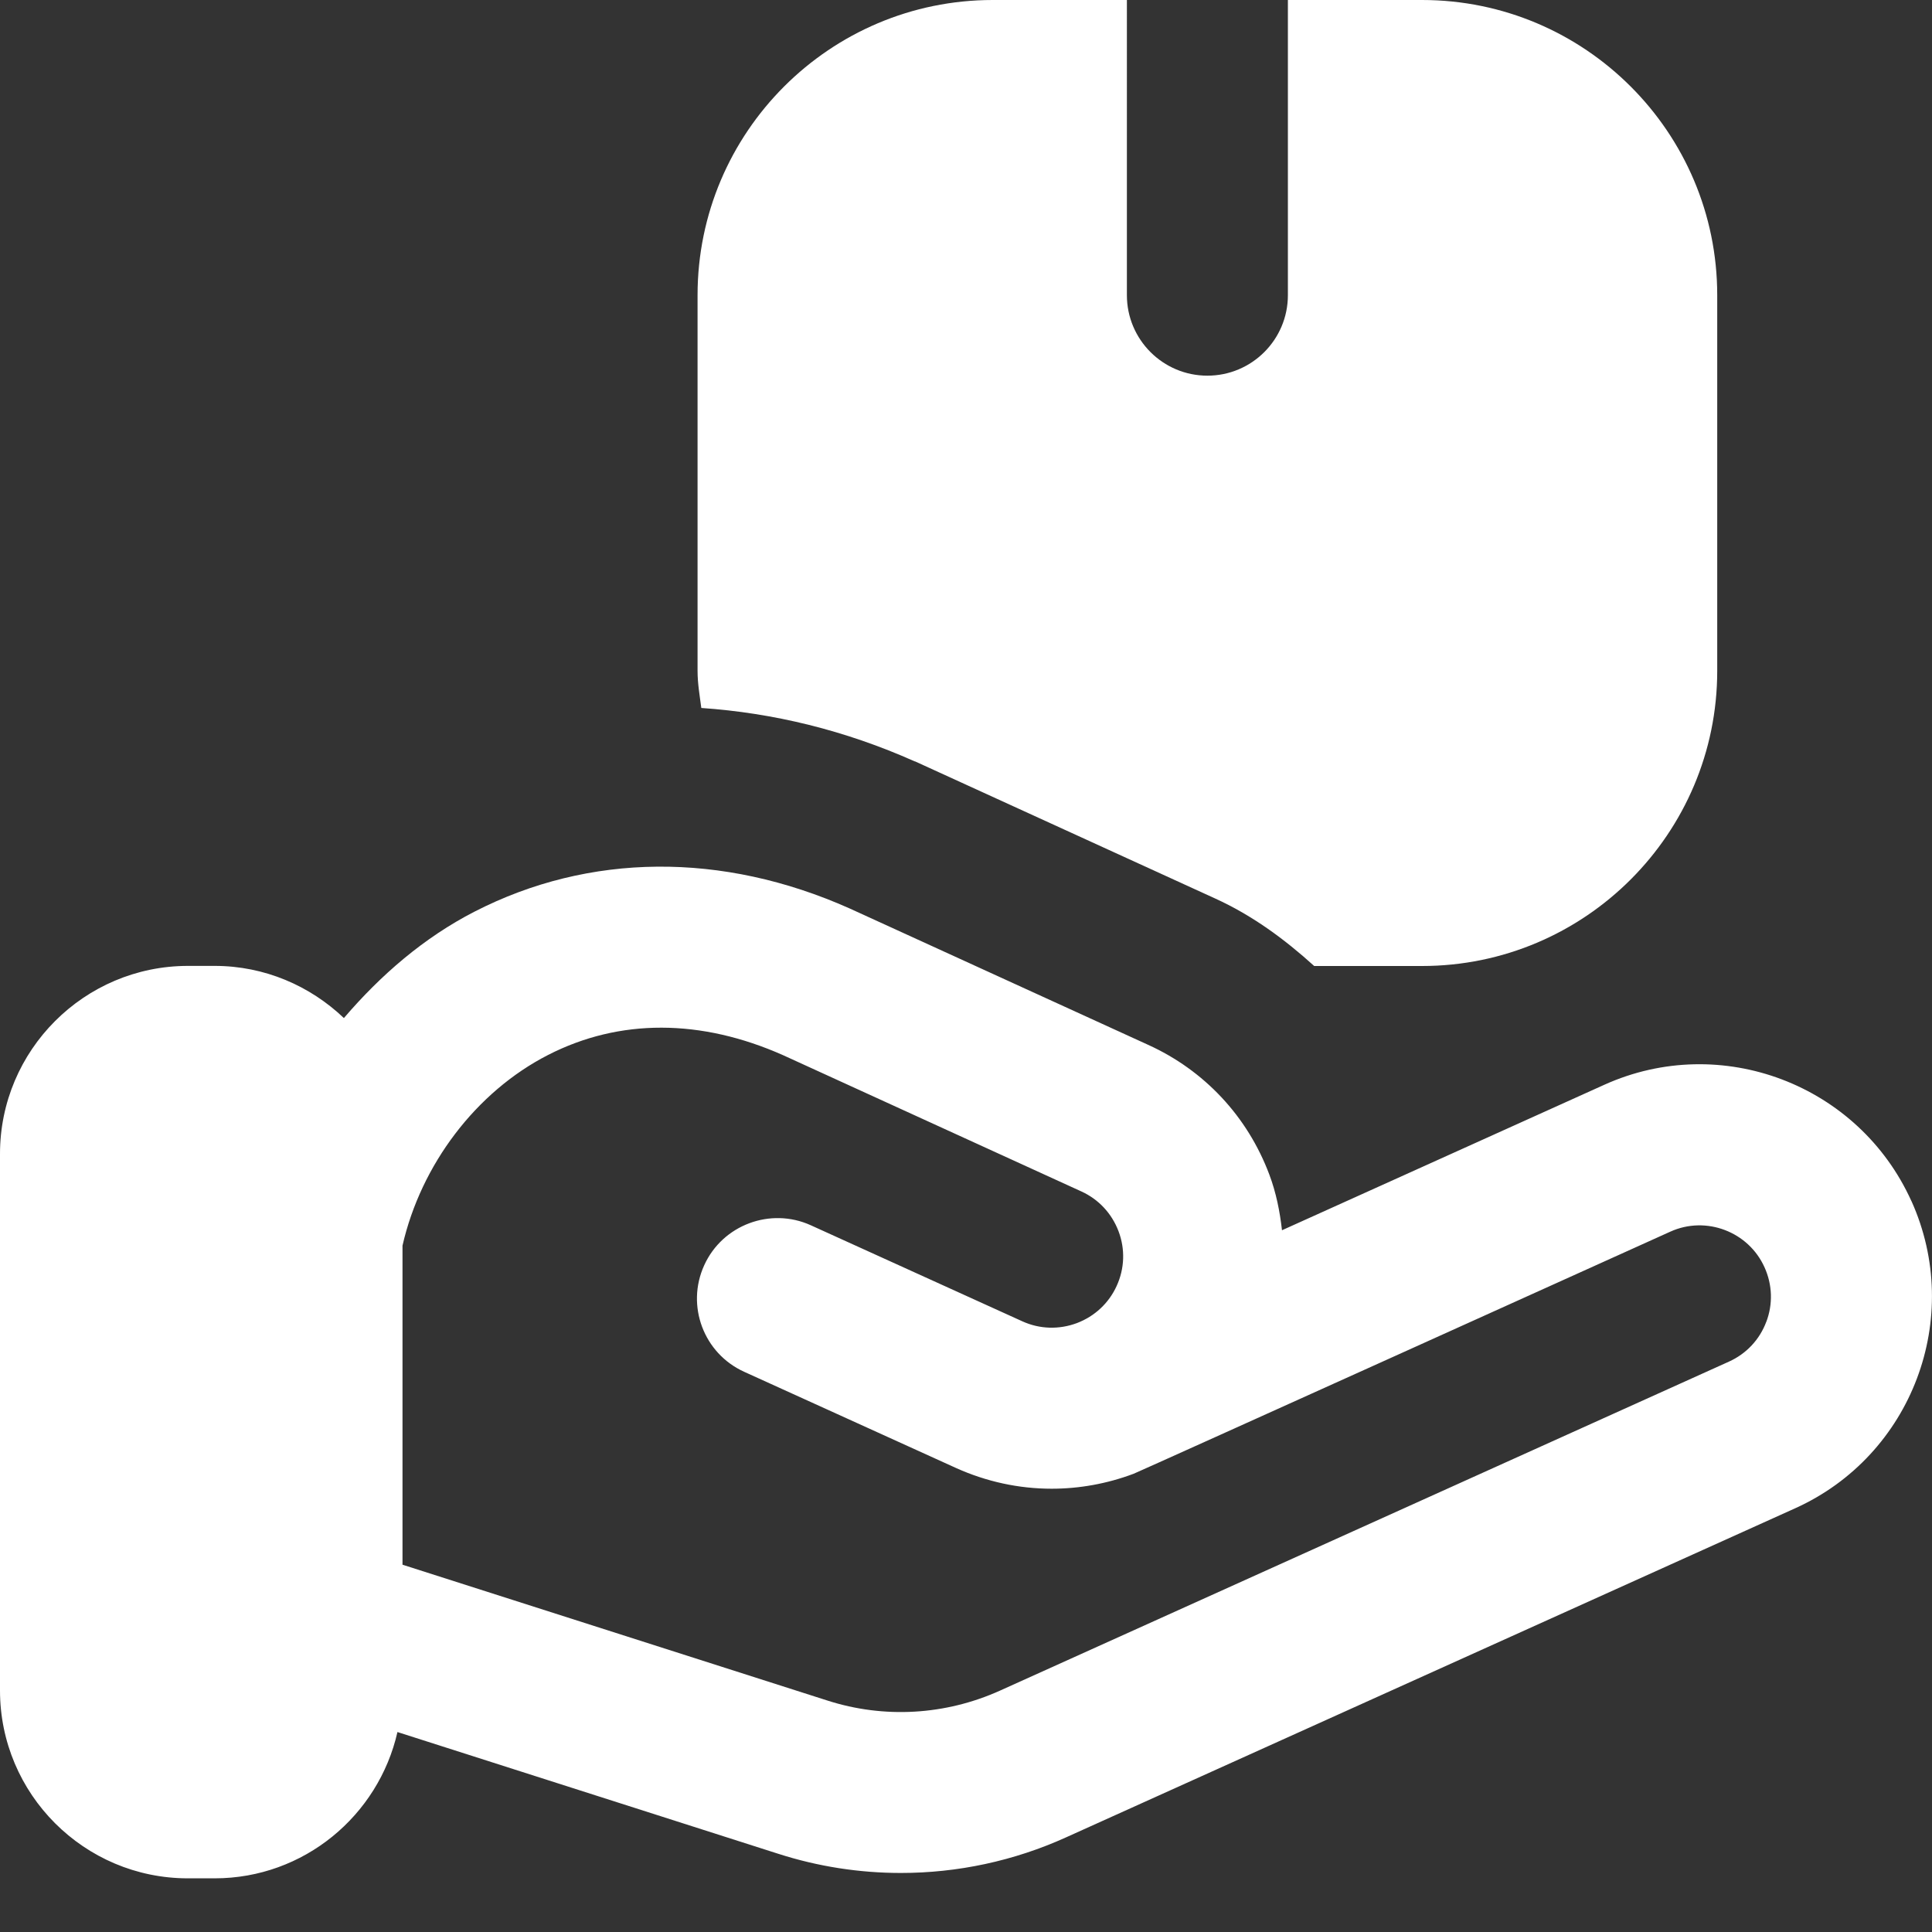
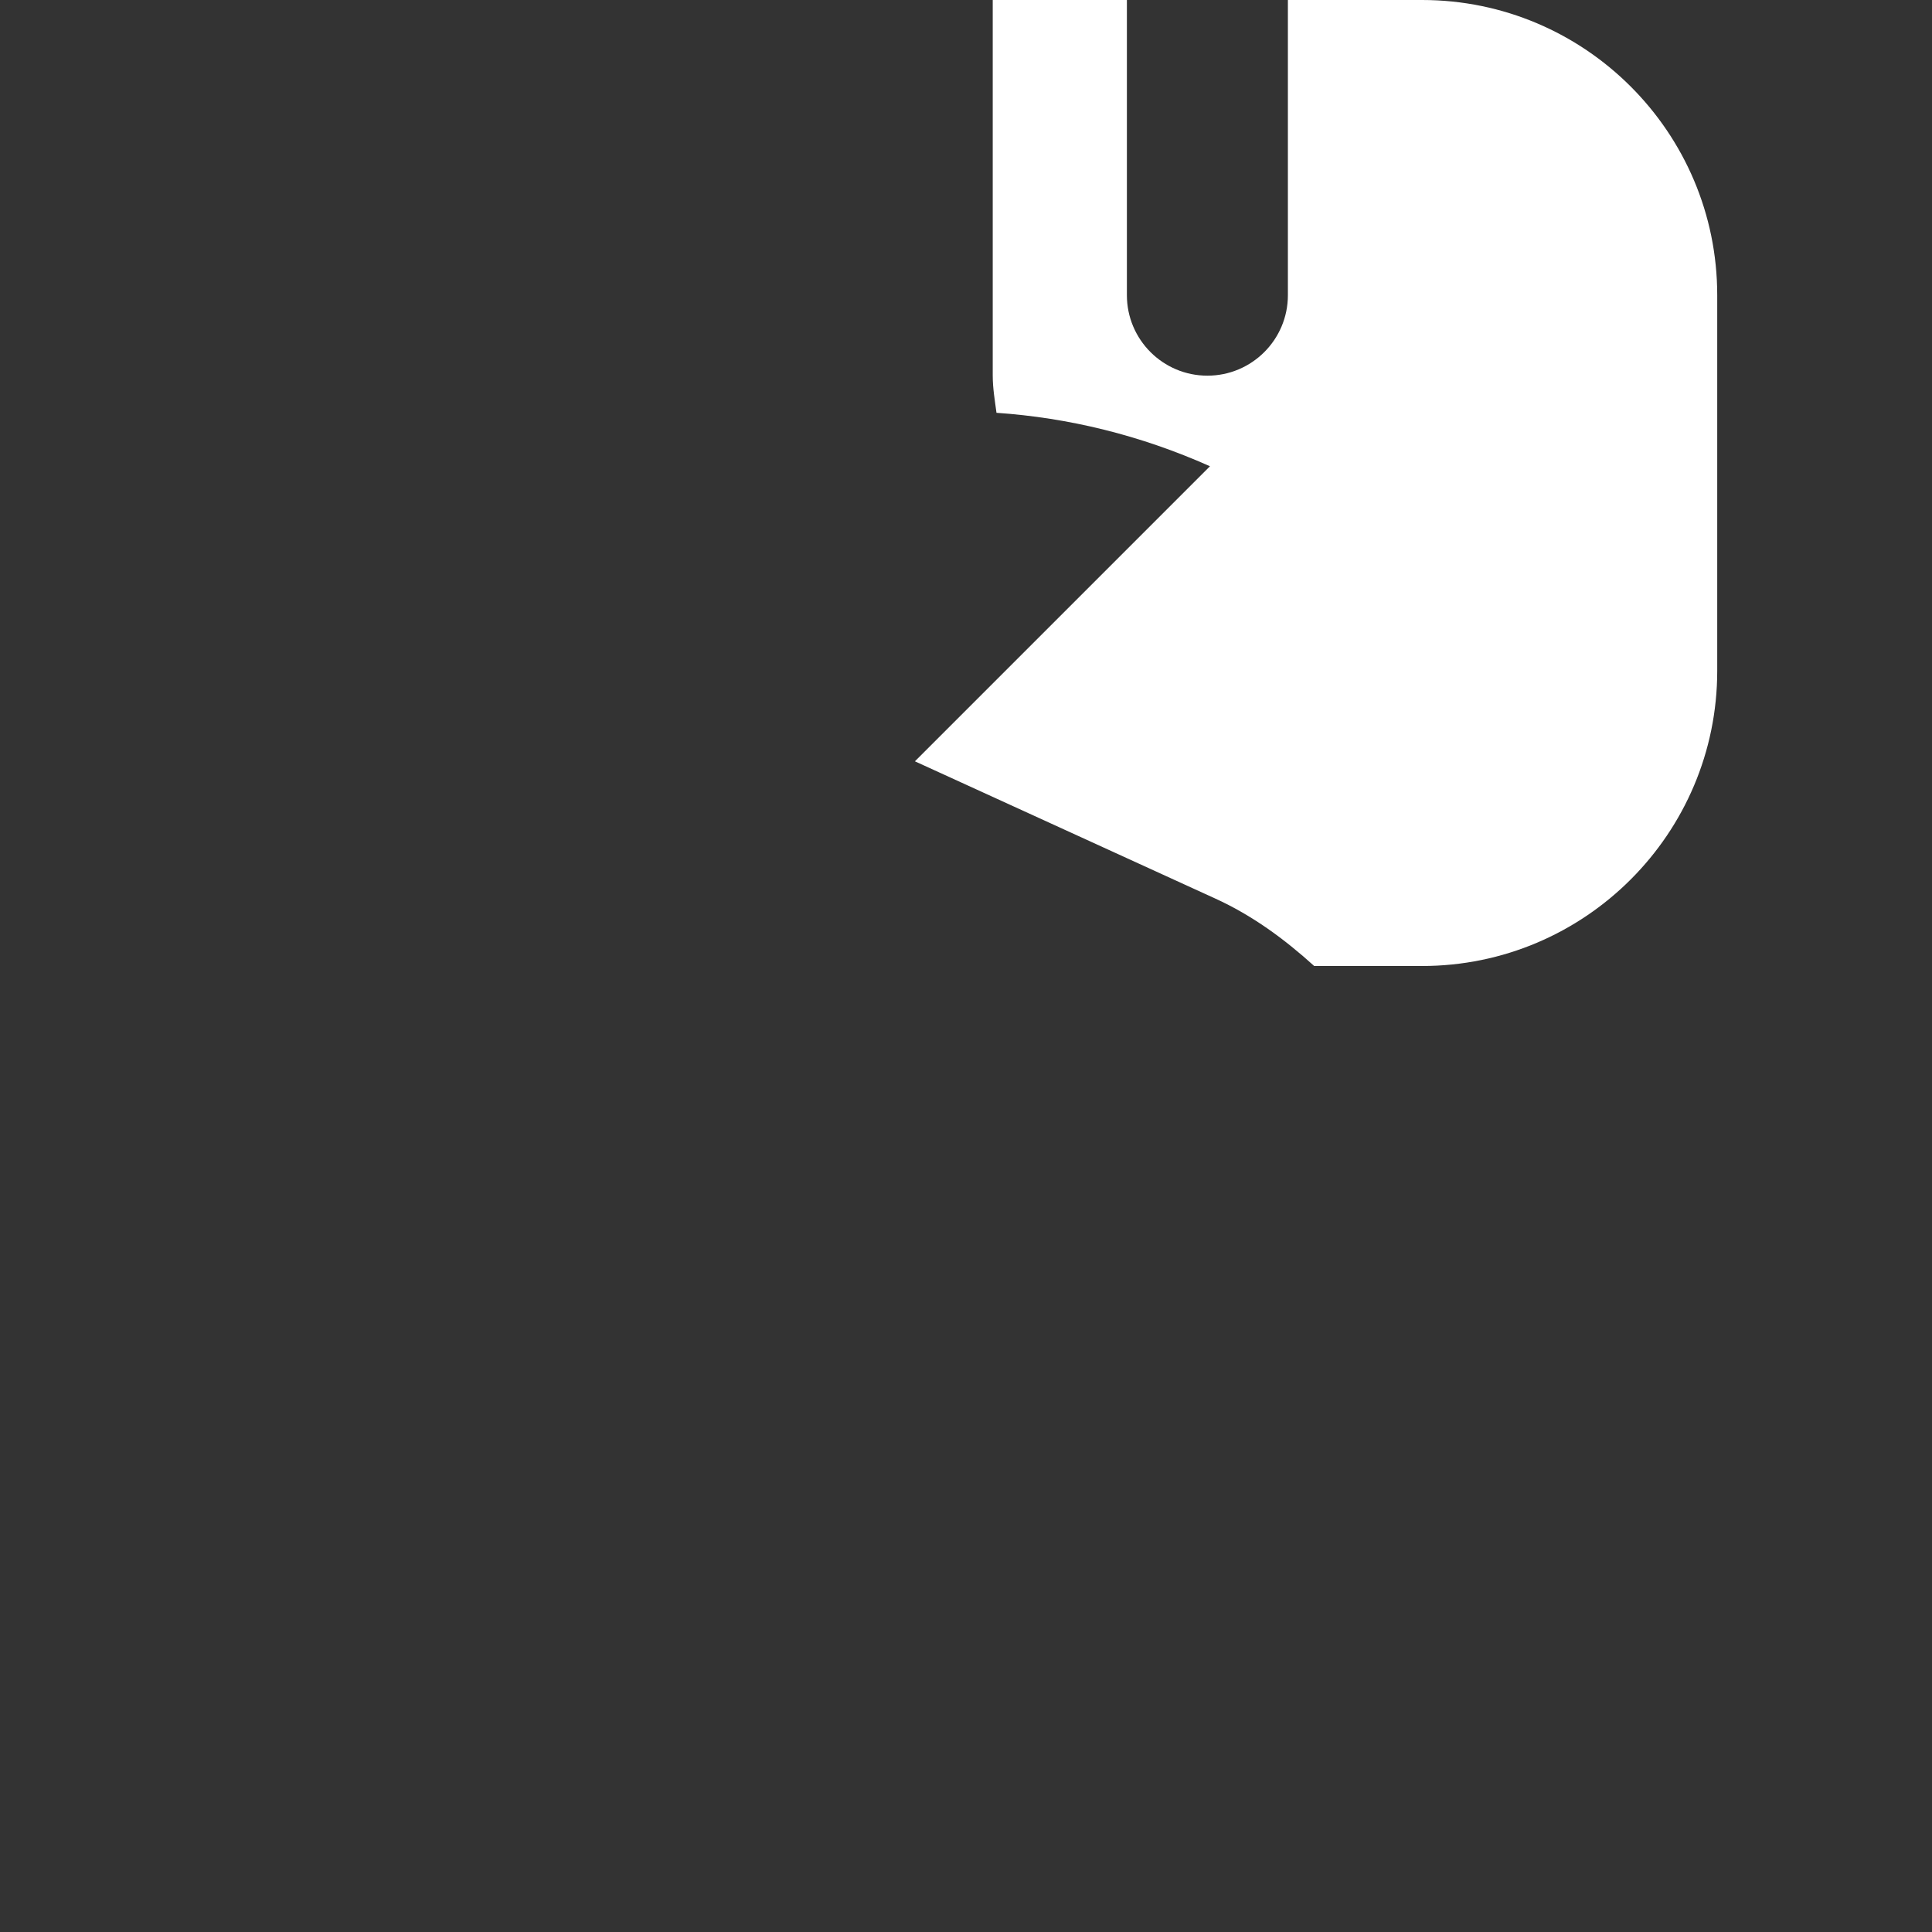
<svg xmlns="http://www.w3.org/2000/svg" width="24" height="24" viewBox="0 0 18 18">
  <rect x="0" y="0" width="18" height="18" fill="#333333" stroke="none" />
  <title>hand-holding-box</title>
  <g fill="white">
-     <path d="M8.524,7.093l2.795,1.277c.348,.158,.649,.38,.925,.63h1.005c1.517,0,2.75-1.233,2.75-2.75V2.75c0-1.517-1.233-2.75-2.75-2.75h-1.25V2.75c0,.414-.336,.75-.75,.75s-.75-.336-.75-.75V0h-1.25c-1.517,0-2.75,1.233-2.75,2.75v3.5c0,.118,.02,.231,.035,.346,.671,.046,1.339,.208,1.989,.498Z" />
-     <path d="M17.808,11.19c-.491-1.087-1.774-1.575-2.862-1.083l-3.002,1.355c-.02-.175-.054-.349-.118-.519-.203-.541-.605-.971-1.13-1.209l-2.782-1.271c-1.185-.528-2.424-.518-3.492,.03-.472,.242-.875,.591-1.218,.992-.314-.299-.737-.486-1.204-.486h-.25C.785,9,0,9.785,0,10.75v5C0,16.715,.785,17.5,1.75,17.5h.25c.831,0,1.526-.584,1.703-1.363l3.547,1.134c.373,.12,.759,.179,1.143,.179,.527,0,1.053-.111,1.542-.333l6.791-3.065c1.088-.491,1.573-1.775,1.082-2.863Zm-1.352,1.125c-.062,.166-.186,.298-.348,.371l-6.791,3.065c-.508,.229-1.079,.263-1.61,.092l-3.957-1.265v-2.973c.172-.753,.684-1.432,1.356-1.776,.666-.341,1.424-.338,2.19,.002l2.778,1.269c.161,.073,.284,.205,.347,.371s.057,.347-.017,.509c-.073,.161-.205,.284-.371,.347-.166,.062-.347,.057-.509-.017l-1.971-.895c-.374-.169-.821-.004-.992,.373-.172,.377-.005,.822,.373,.993l1.971,.895c.285,.129,.589,.194,.893,.194,.257,0,.515-.046,.763-.139,.053-.02,5.001-2.256,5.001-2.256,.333-.151,.729,0,.878,.333,.073,.162,.079,.342,.016,.508Z" />
+     <path d="M8.524,7.093l2.795,1.277c.348,.158,.649,.38,.925,.63h1.005c1.517,0,2.75-1.233,2.75-2.75V2.75c0-1.517-1.233-2.75-2.75-2.75h-1.25V2.75c0,.414-.336,.75-.75,.75s-.75-.336-.75-.75V0h-1.25v3.5c0,.118,.02,.231,.035,.346,.671,.046,1.339,.208,1.989,.498Z" />
  </g>
</svg>